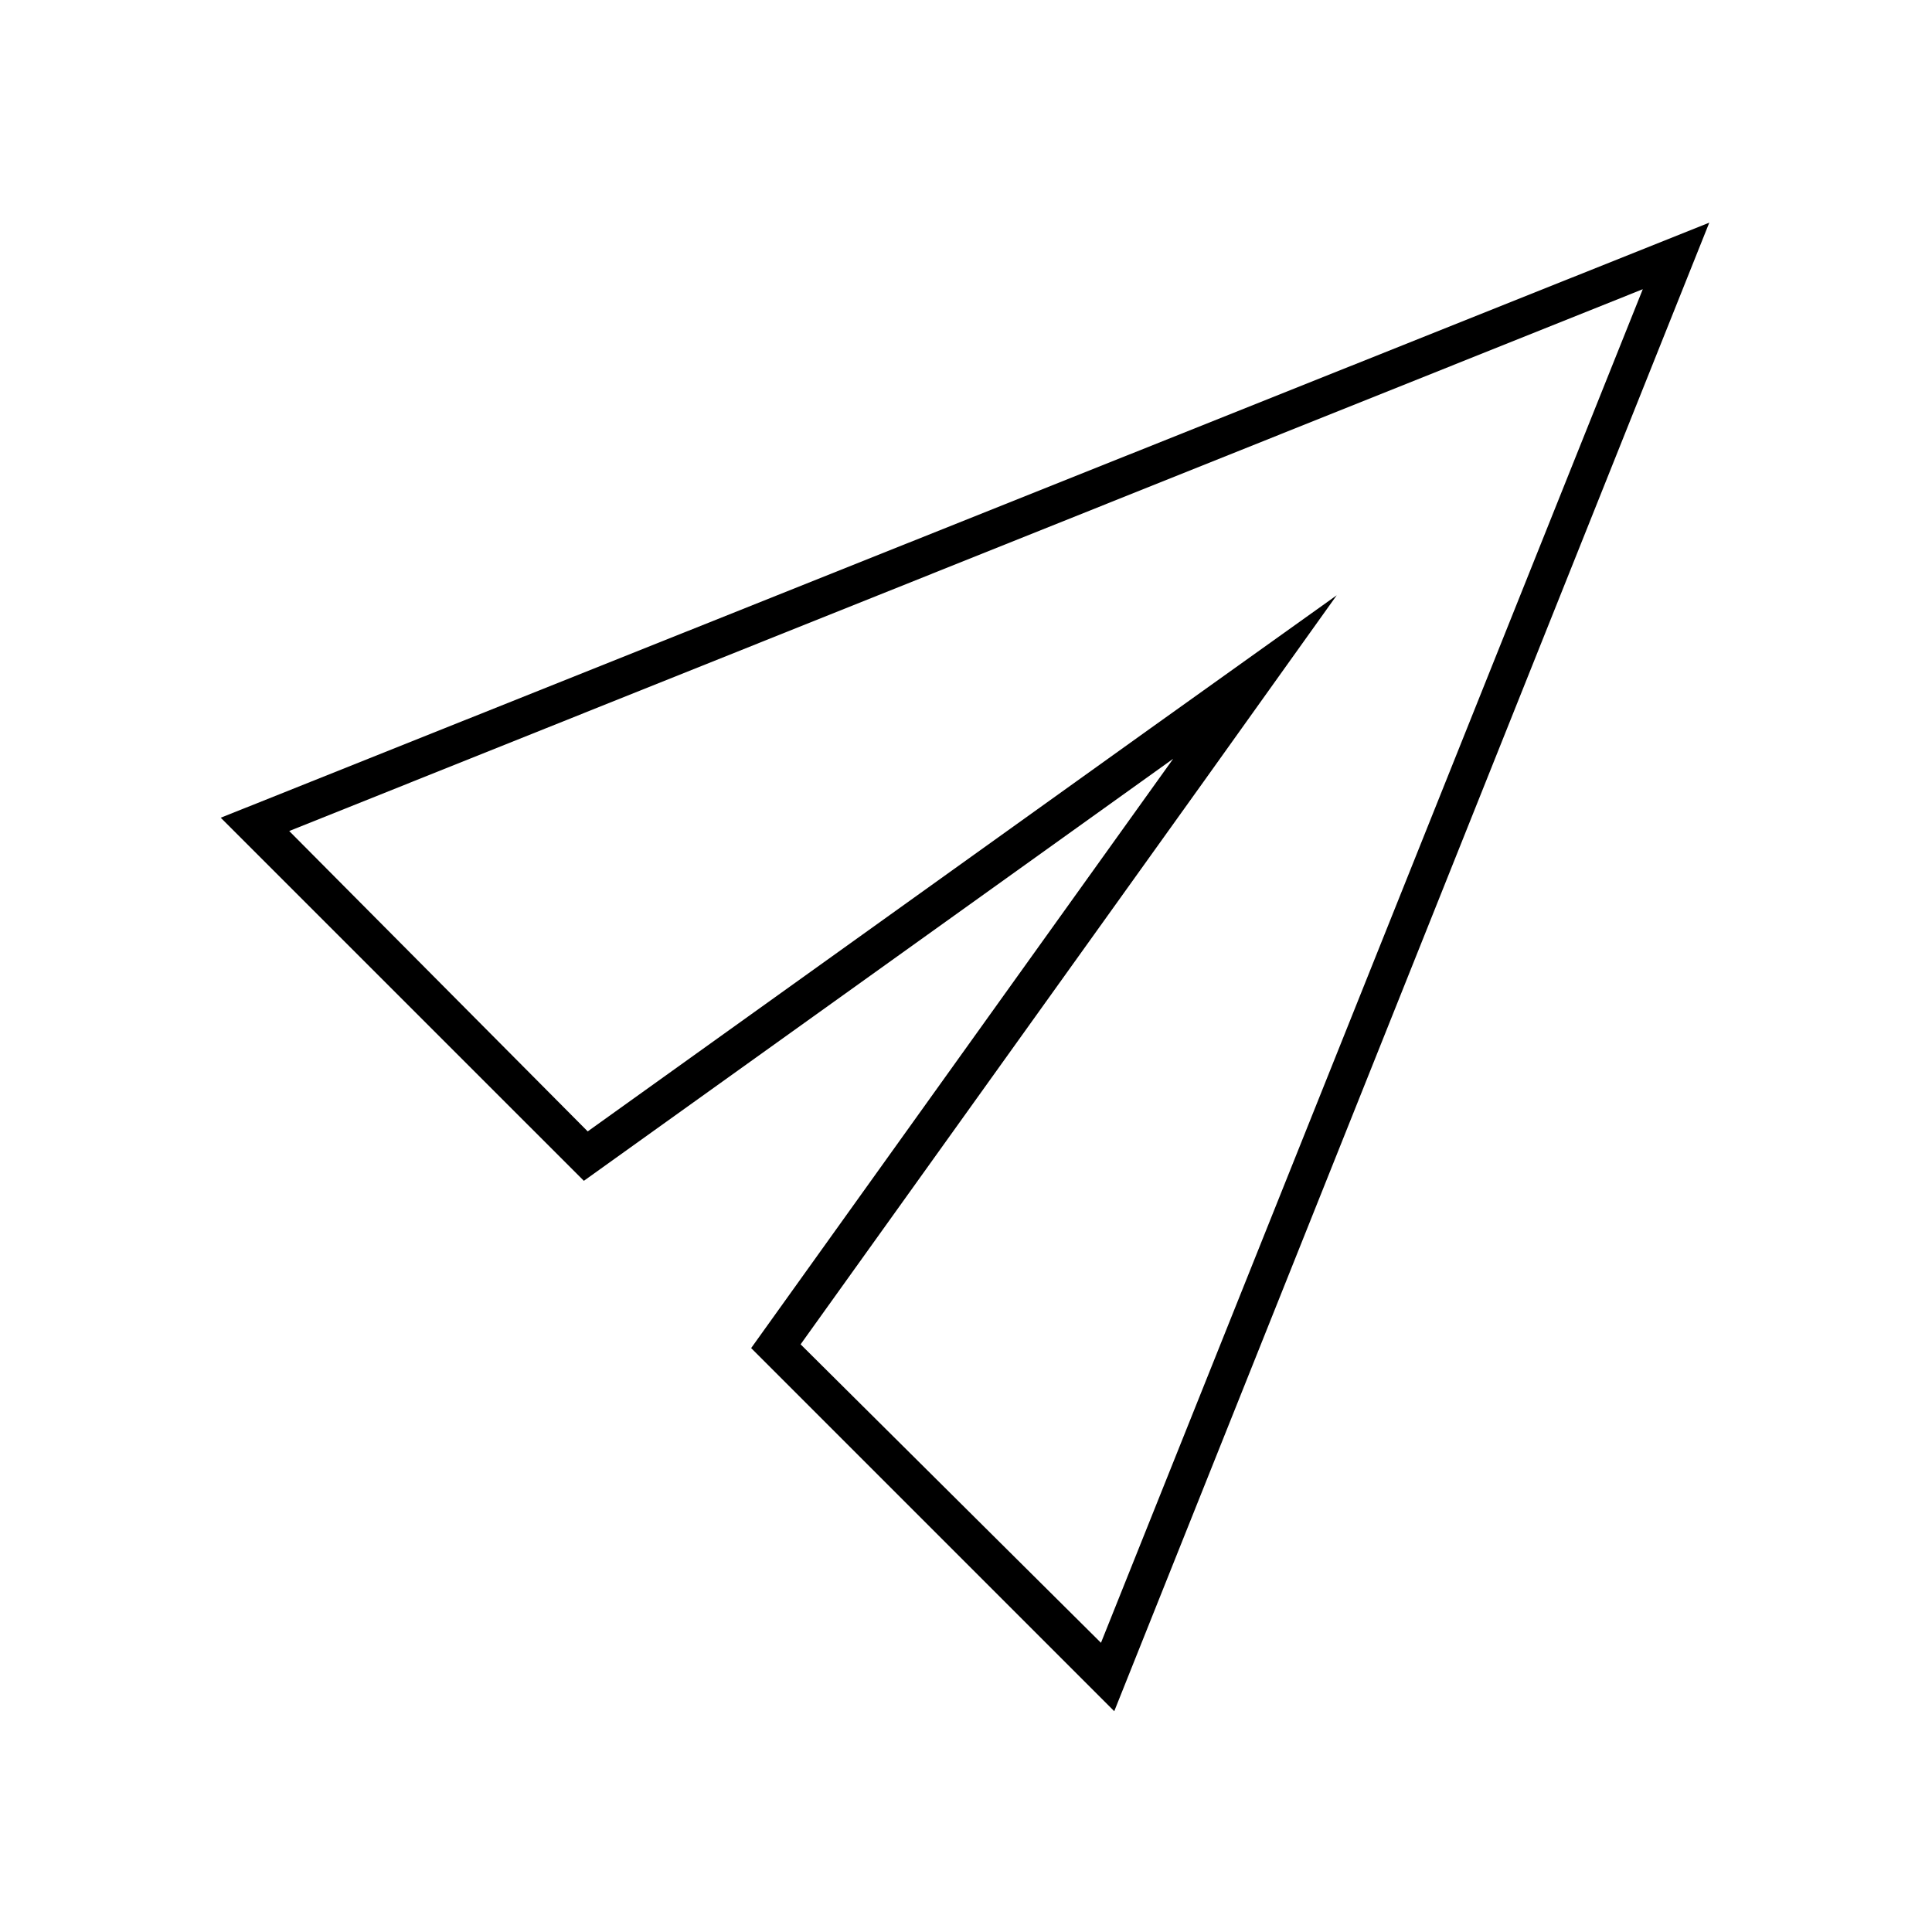
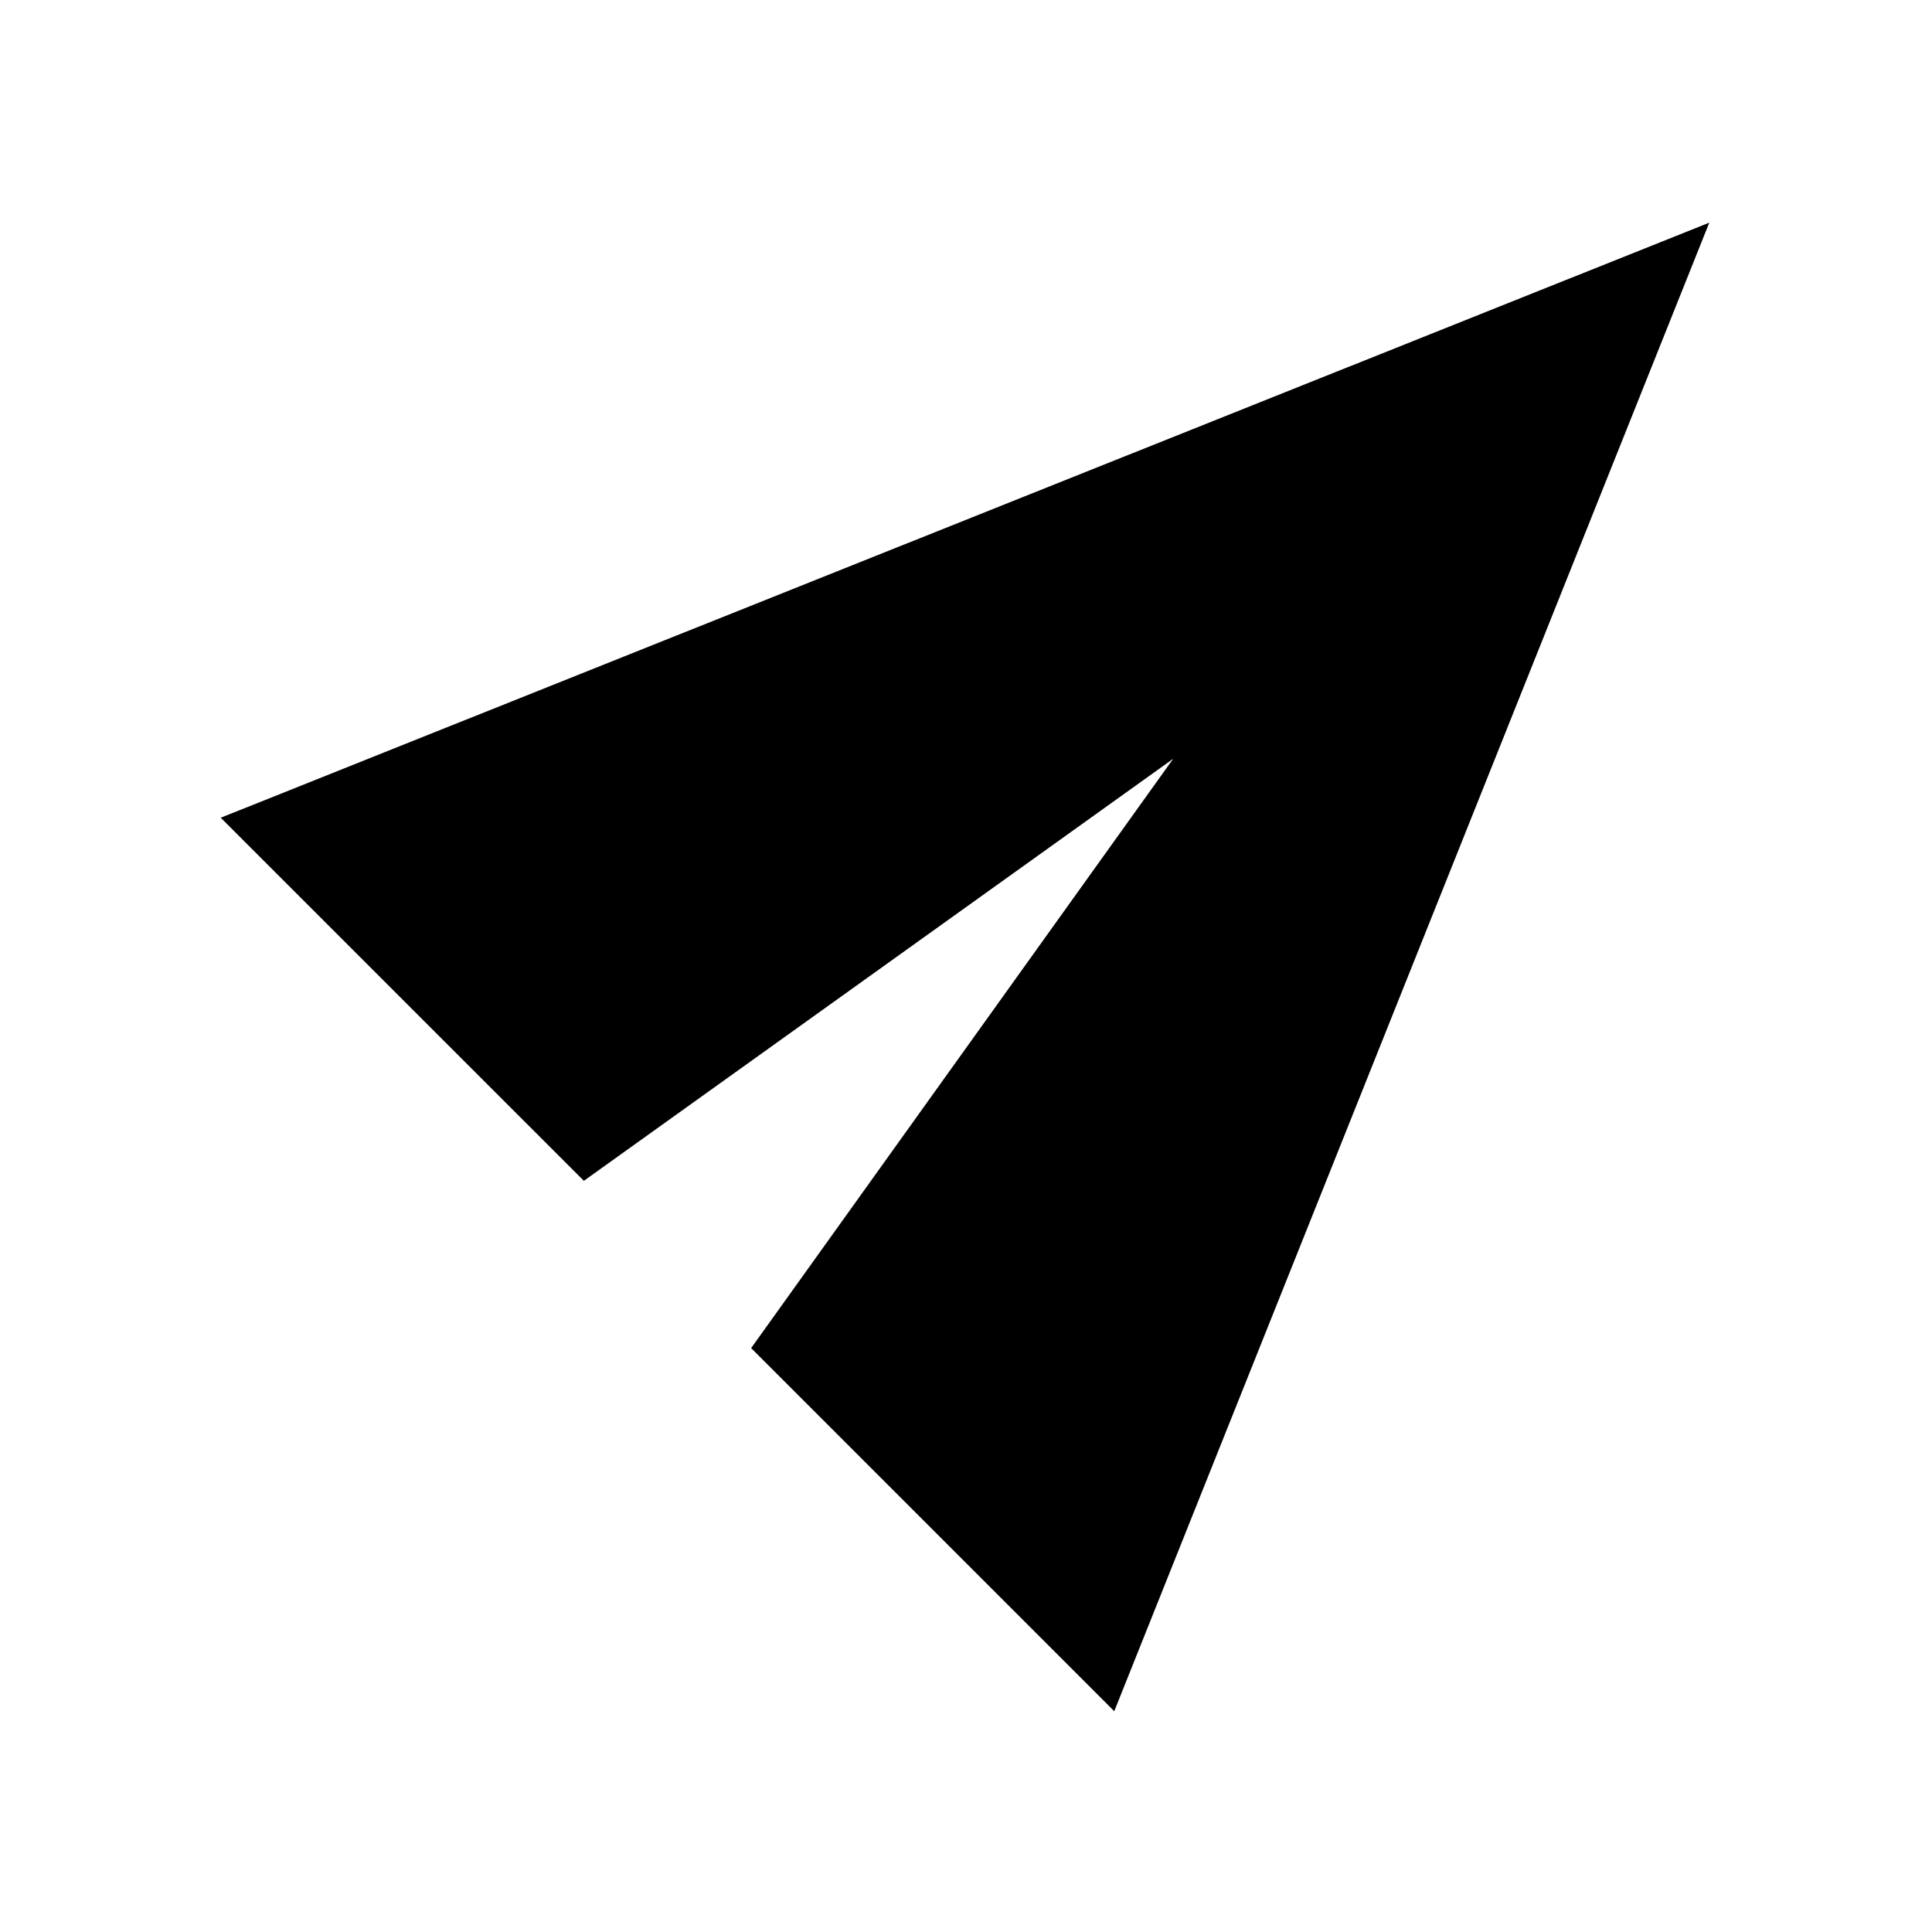
<svg xmlns="http://www.w3.org/2000/svg" fill="#000000" width="800px" height="800px" version="1.1" viewBox="144 144 512 512">
-   <path d="m298.73 456.93 156.18-111.85-111.85 156.18 96.227 96.227 157.69-394.48-394.48 157.7zm137.04 122.43-79.602-79.098 106.81-149.13 35.266-49.375-49.375 35.266-149.12 106.81-79.102-79.602 358.71-143.59z" />
+   <path d="m298.73 456.93 156.18-111.85-111.85 156.18 96.227 96.227 157.69-394.48-394.48 157.7zz" />
</svg>